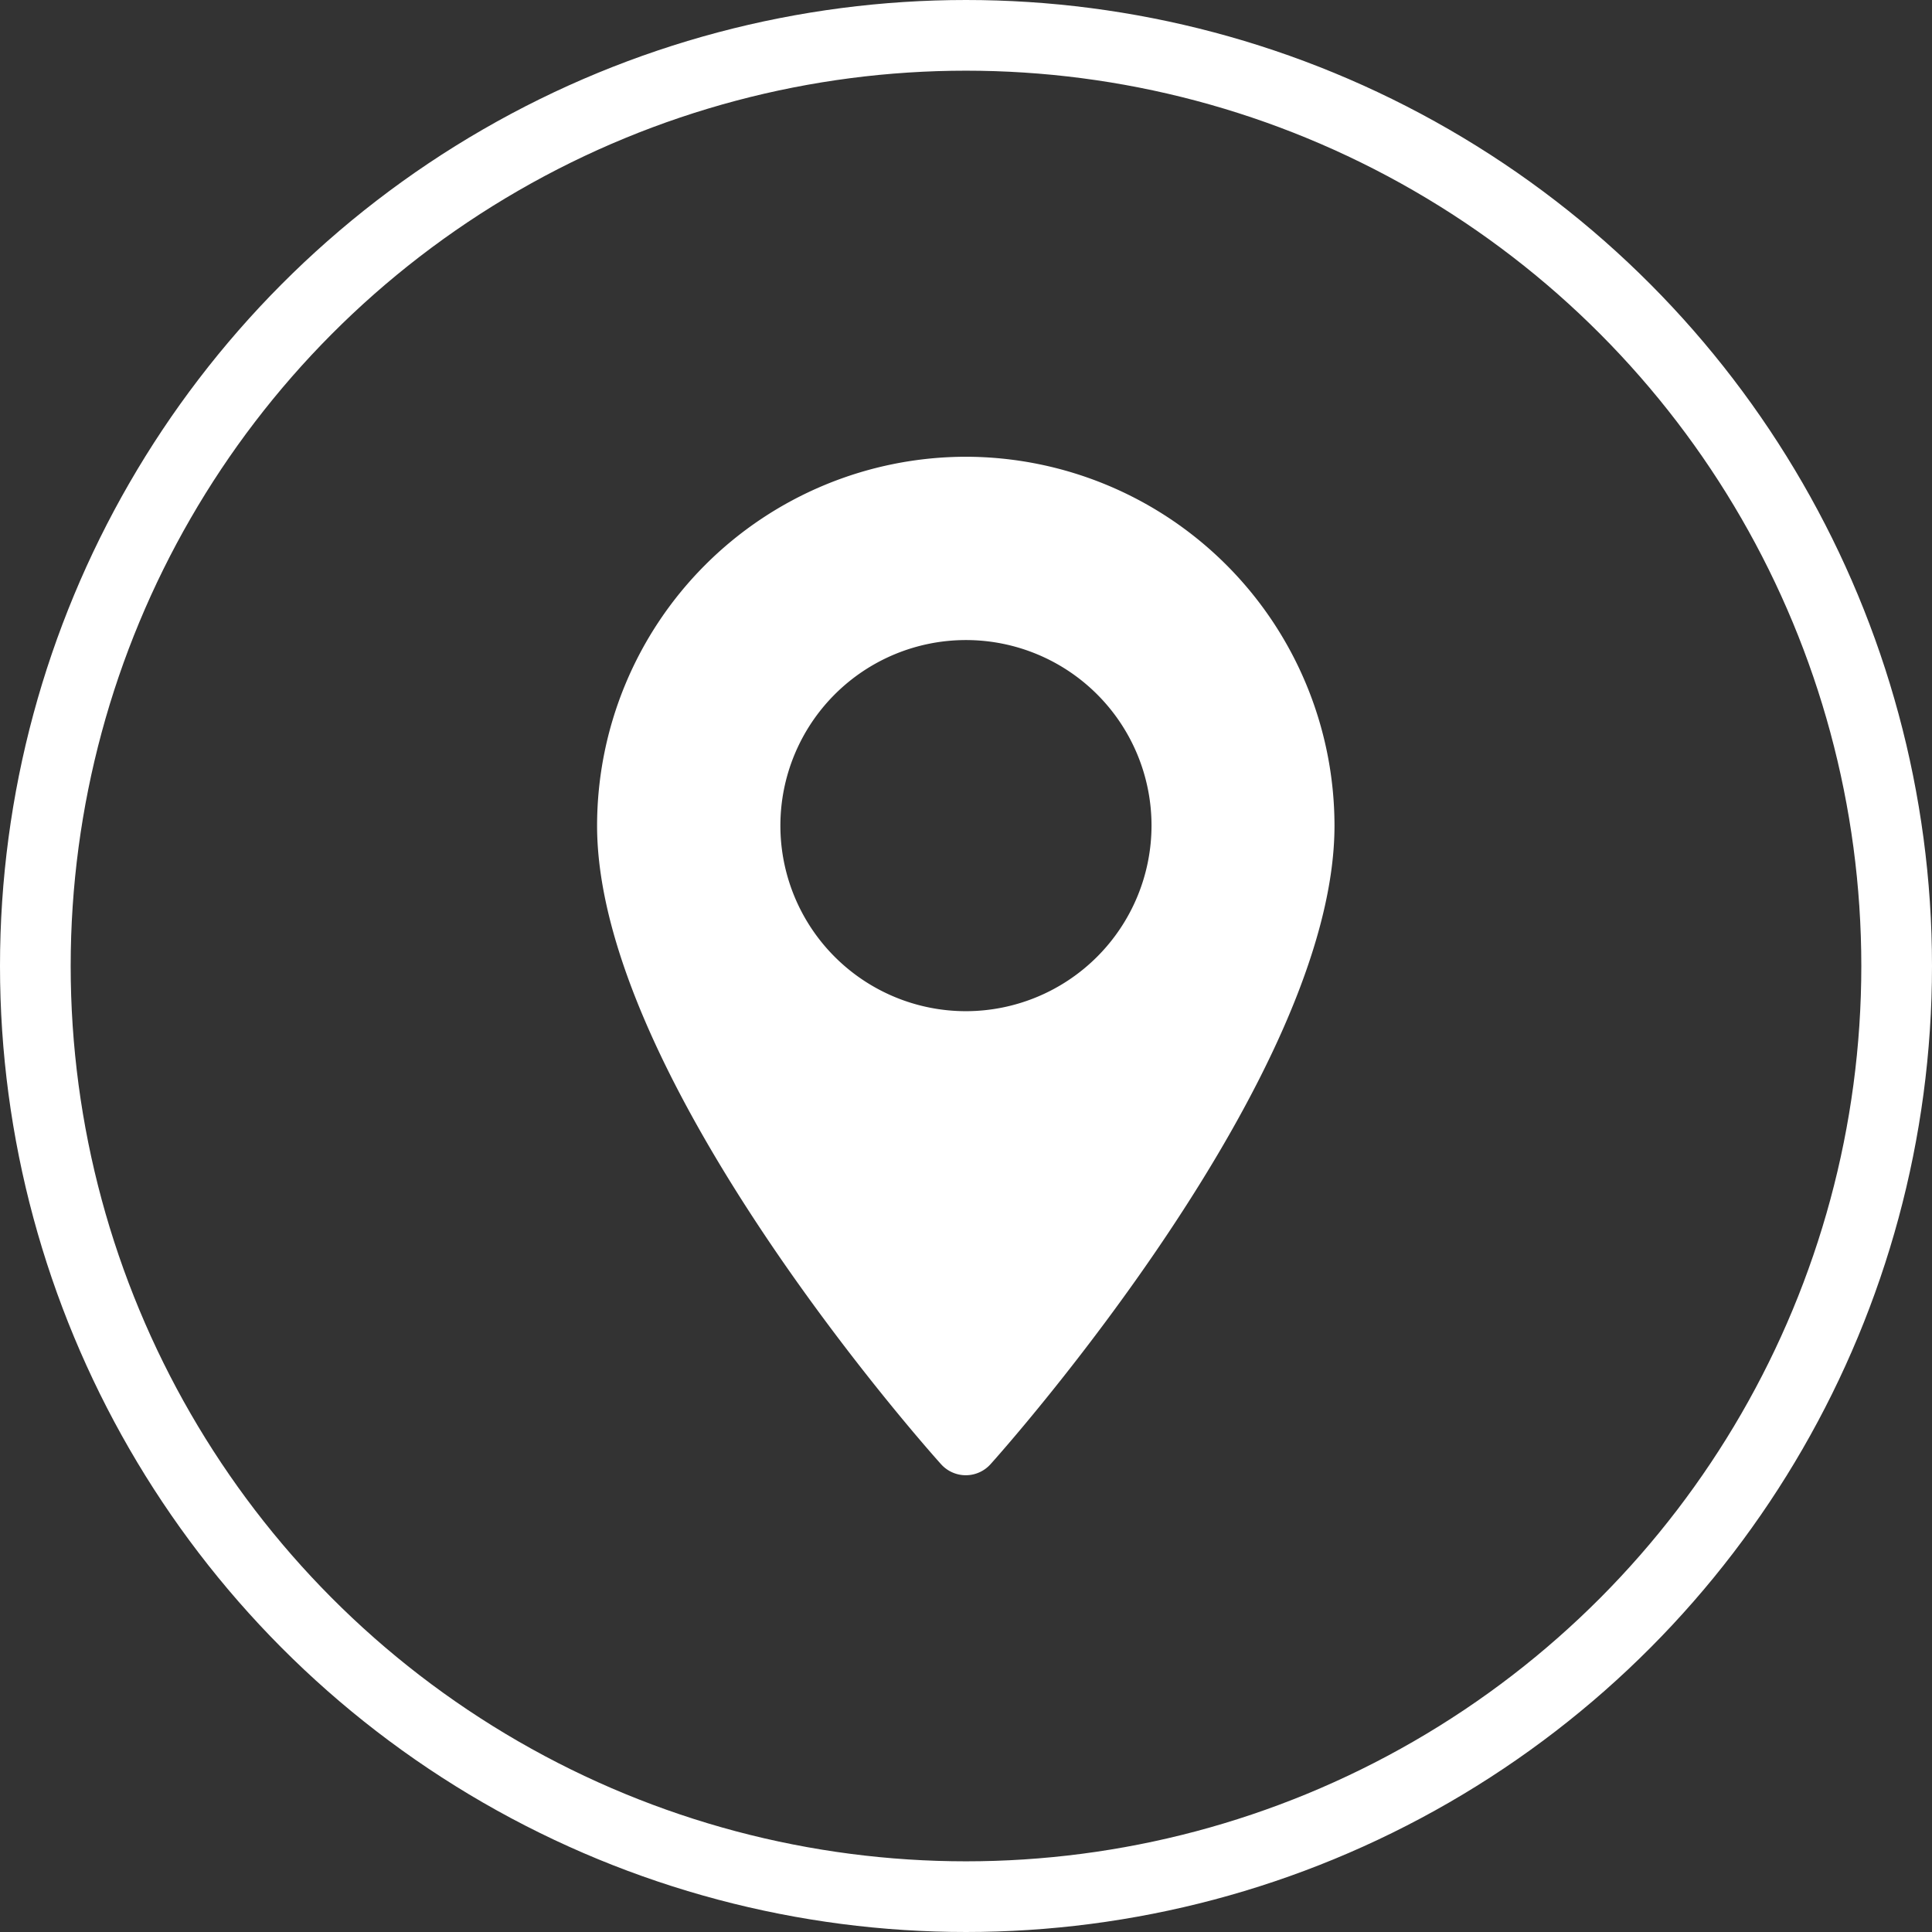
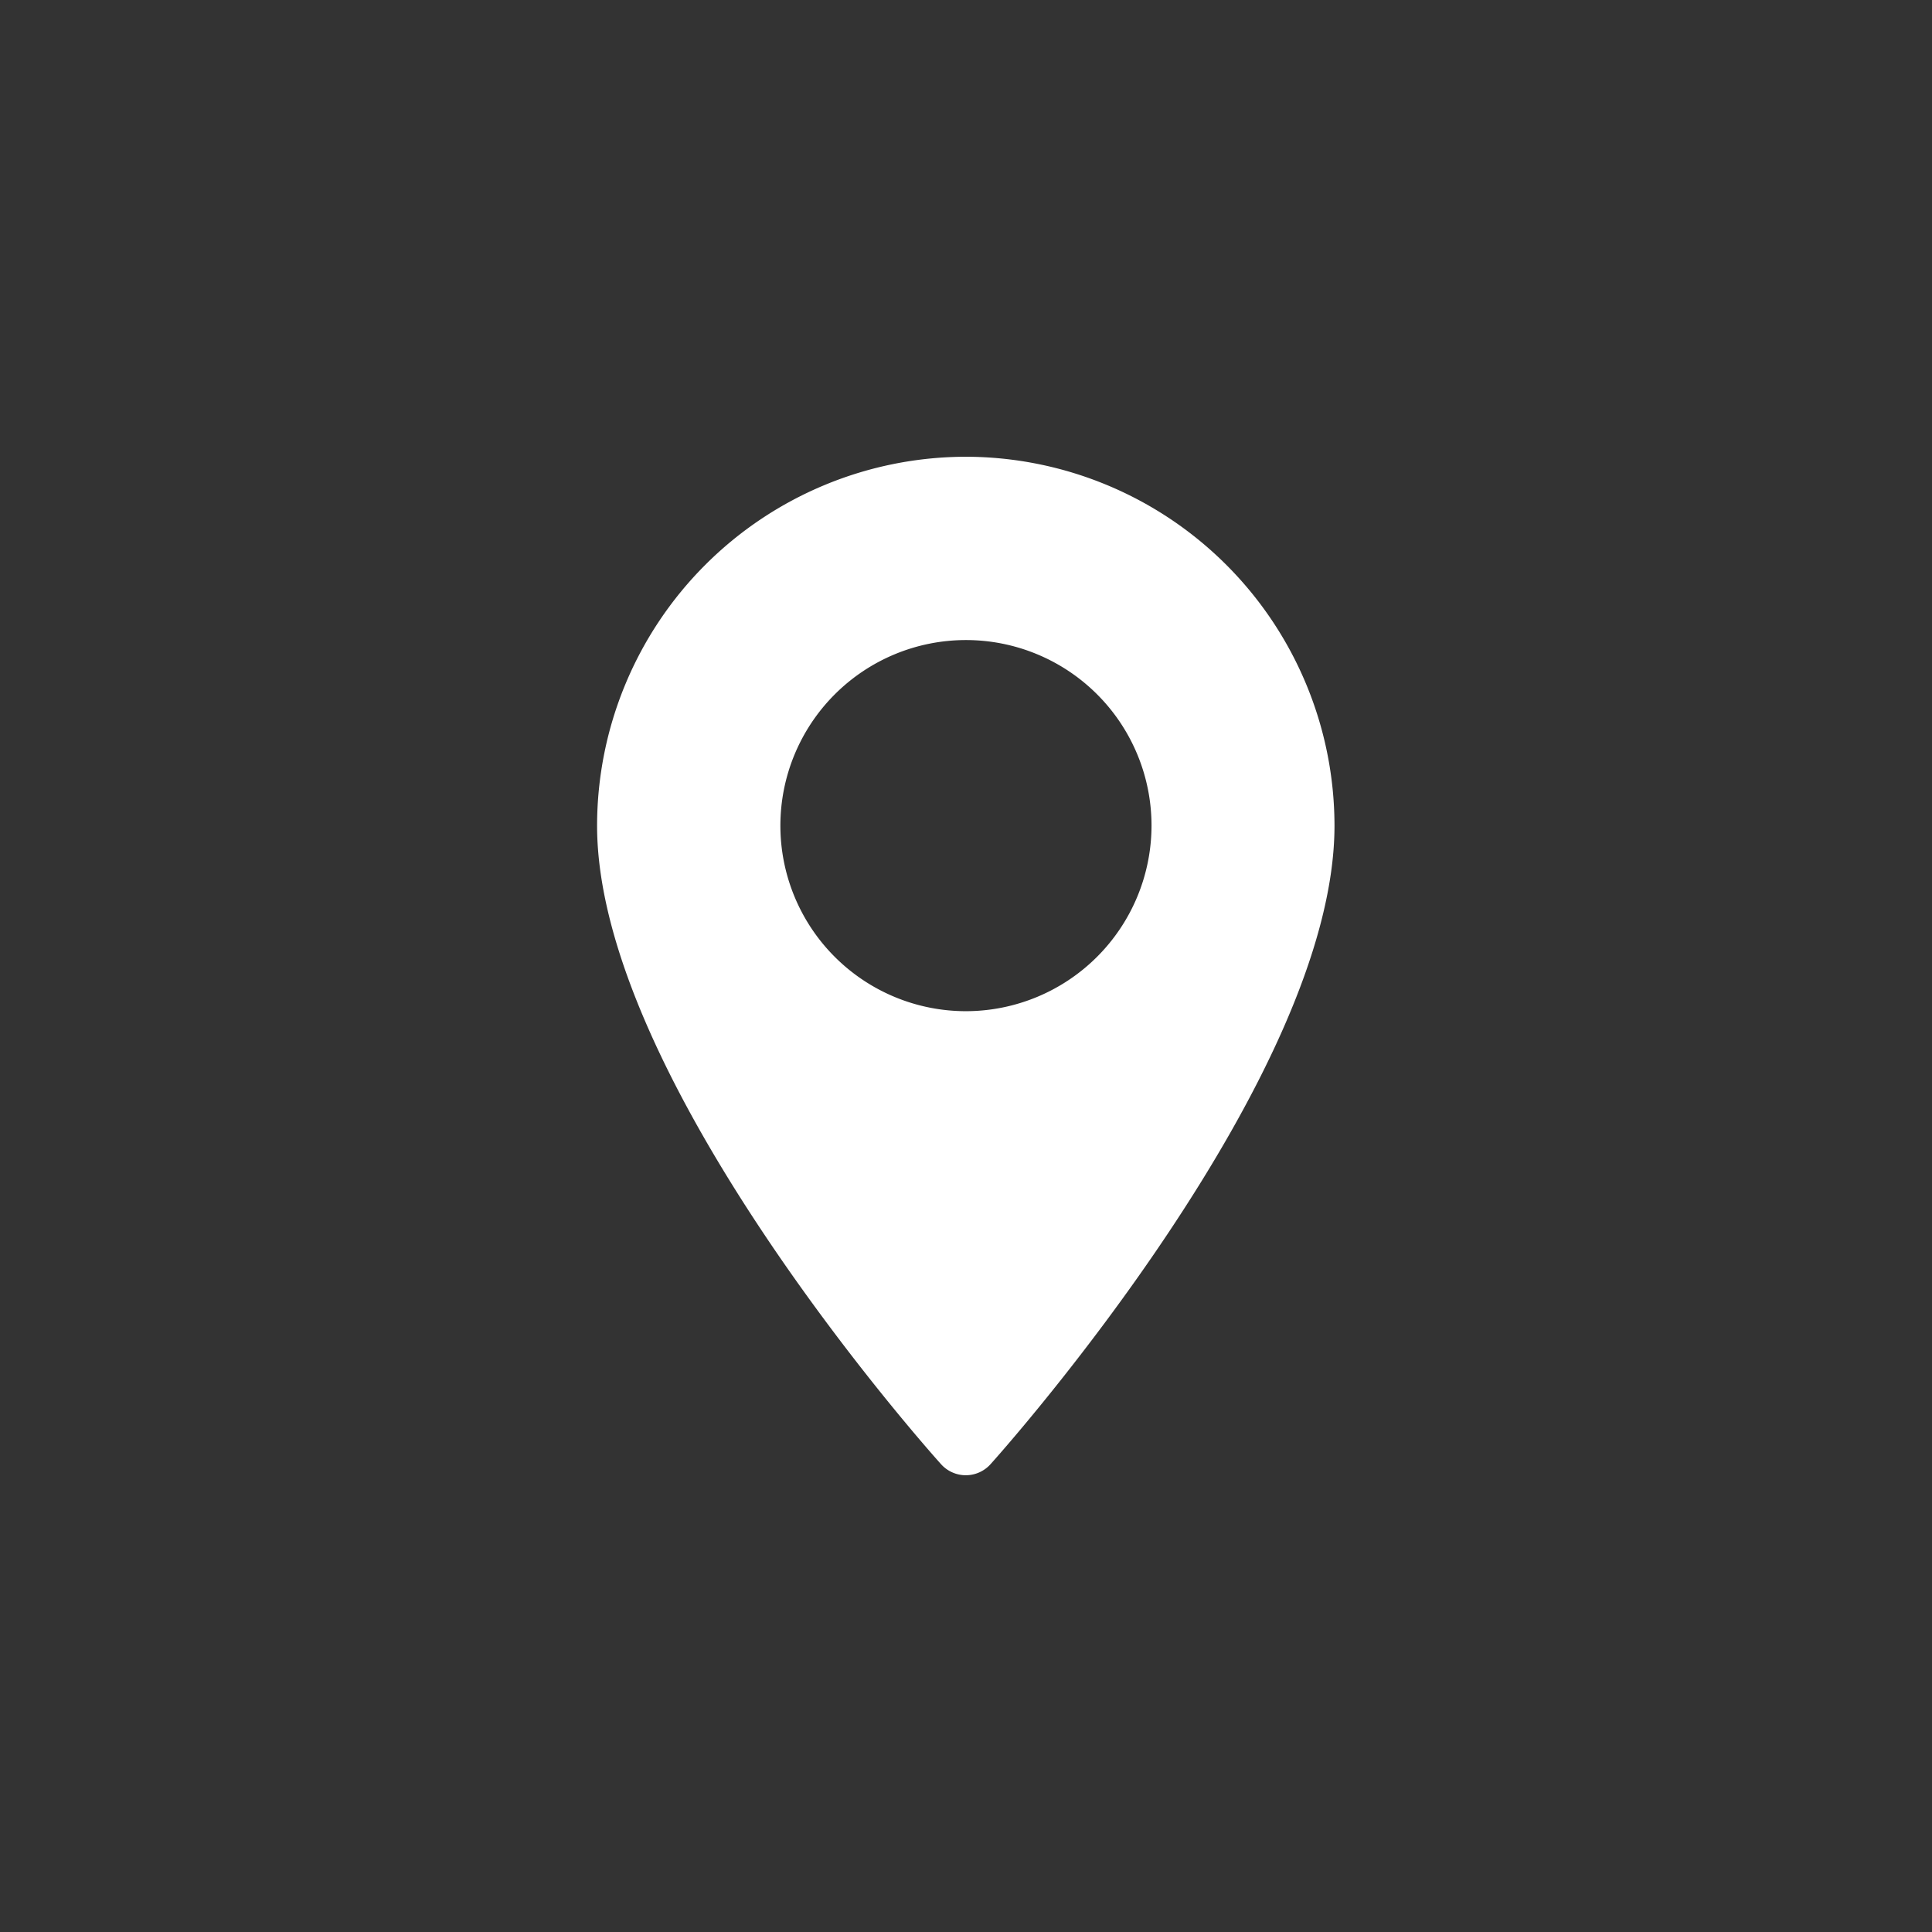
<svg xmlns="http://www.w3.org/2000/svg" id="Group_20357" data-name="Group 20357" width="41" height="41" viewBox="0 0 41 41">
  <rect x="0" y="0" width="41" height="41" fill="#333333" stroke="none" />
  <g id="Ellipse_69" data-name="Ellipse 69" fill="none" stroke="#fff" stroke-width="1.5">
-     <circle cx="20.5" cy="20.5" r="20.5" stroke="none" />
-     <circle cx="20.5" cy="20.5" r="19.75" fill="none" />
-   </g>
+     </g>
  <g id="Group_20367" data-name="Group 20367" transform="translate(-57.901 9.693)">
    <g id="Group_20366" data-name="Group 20366" transform="translate(70.573)">
      <path id="Path_17128" data-name="Path 17128" d="M78.4,0a7.836,7.836,0,0,0-7.828,7.828c0,5.356,7,13.22,7.3,13.552a.705.705,0,0,0,1.049,0c.3-.332,7.3-8.2,7.3-13.552A7.836,7.836,0,0,0,78.4,0Zm0,11.766a3.938,3.938,0,1,1,3.938-3.938A3.943,3.943,0,0,1,78.4,11.766Z" transform="translate(-70.573)" fill="#fff" />
    </g>
  </g>
</svg>